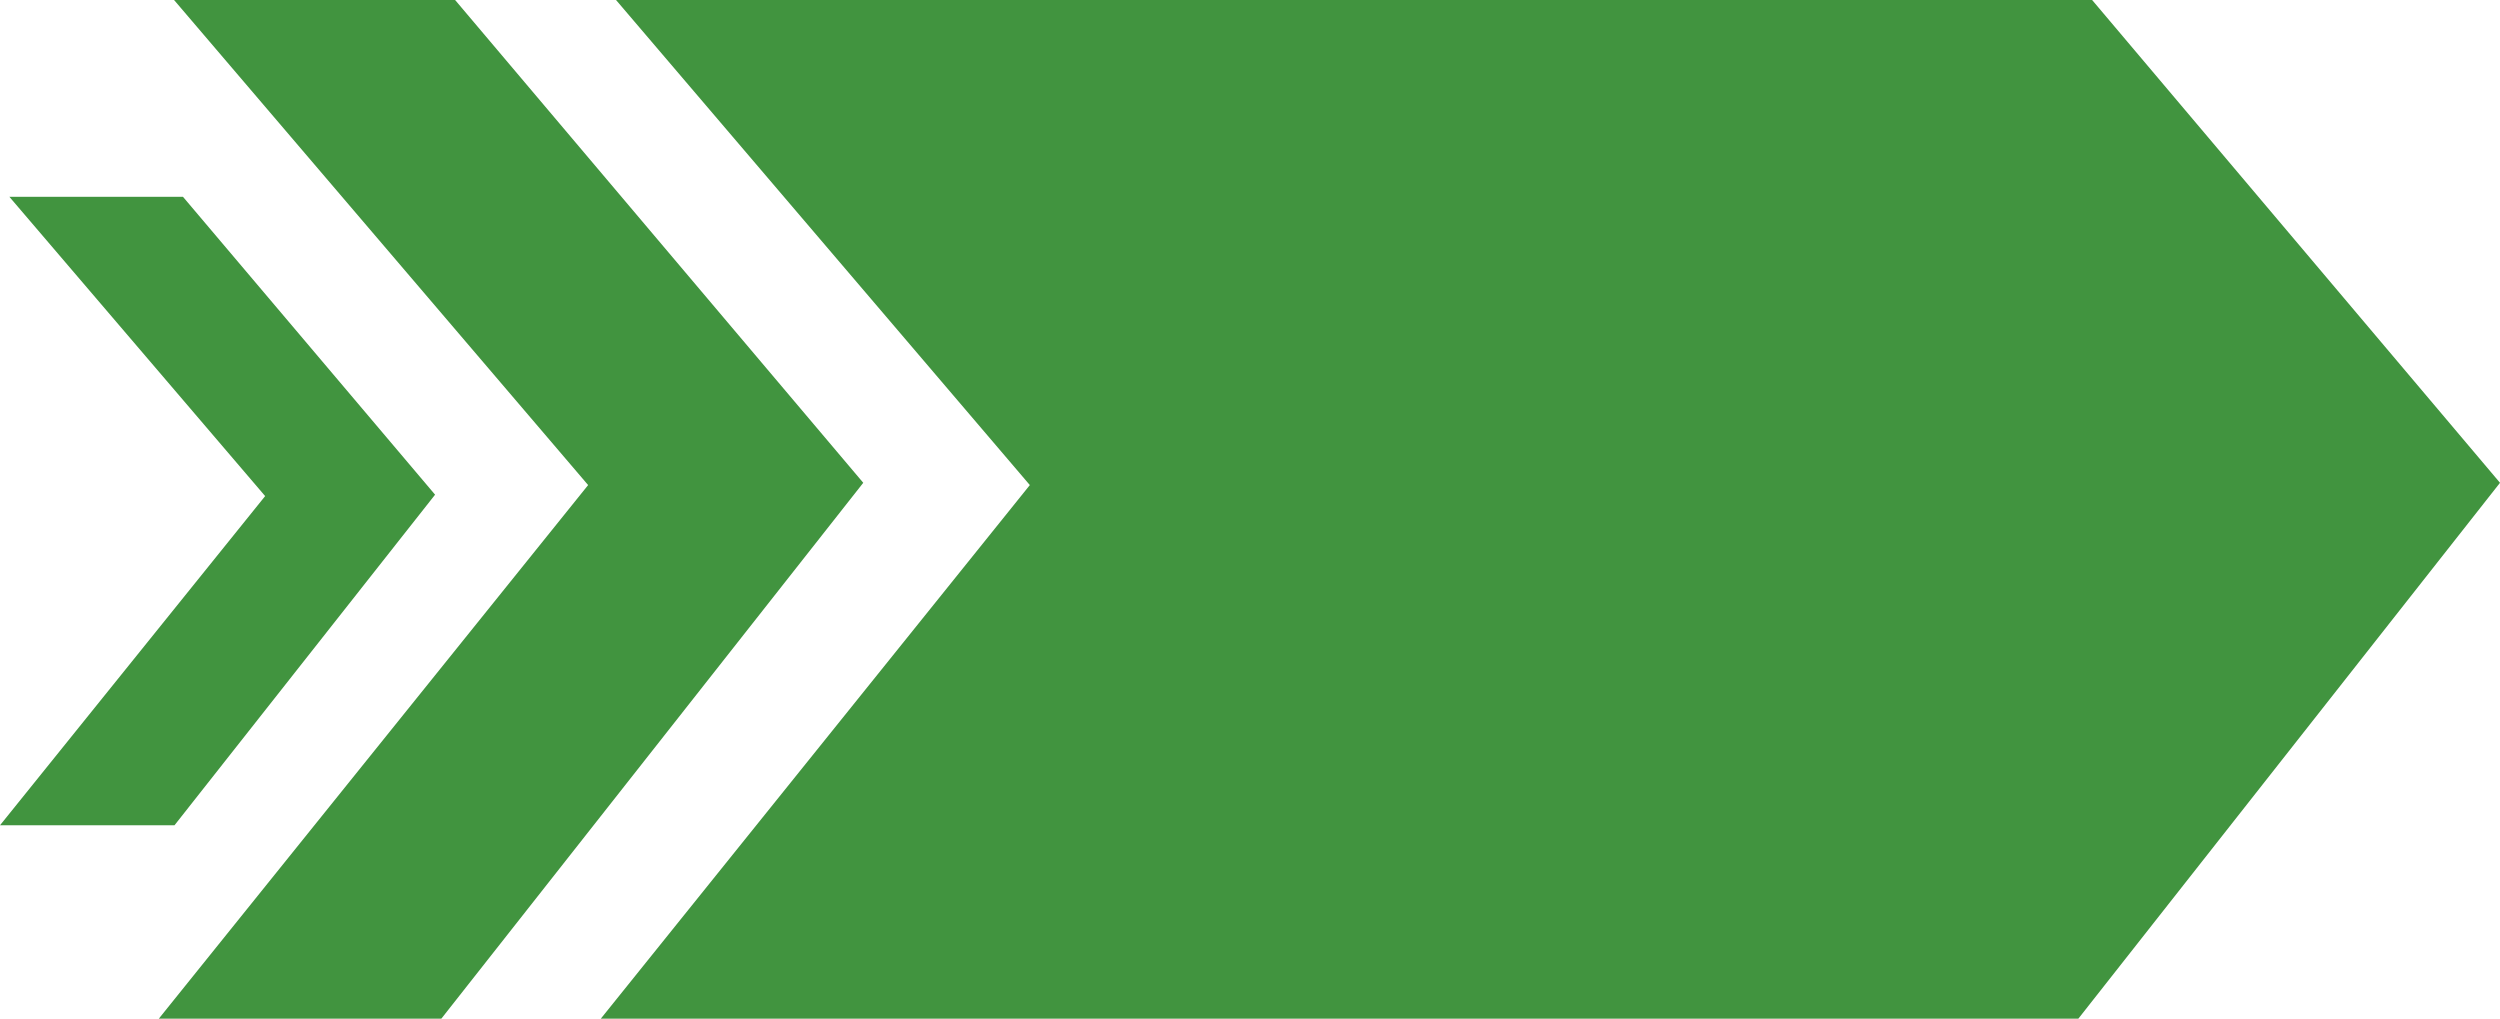
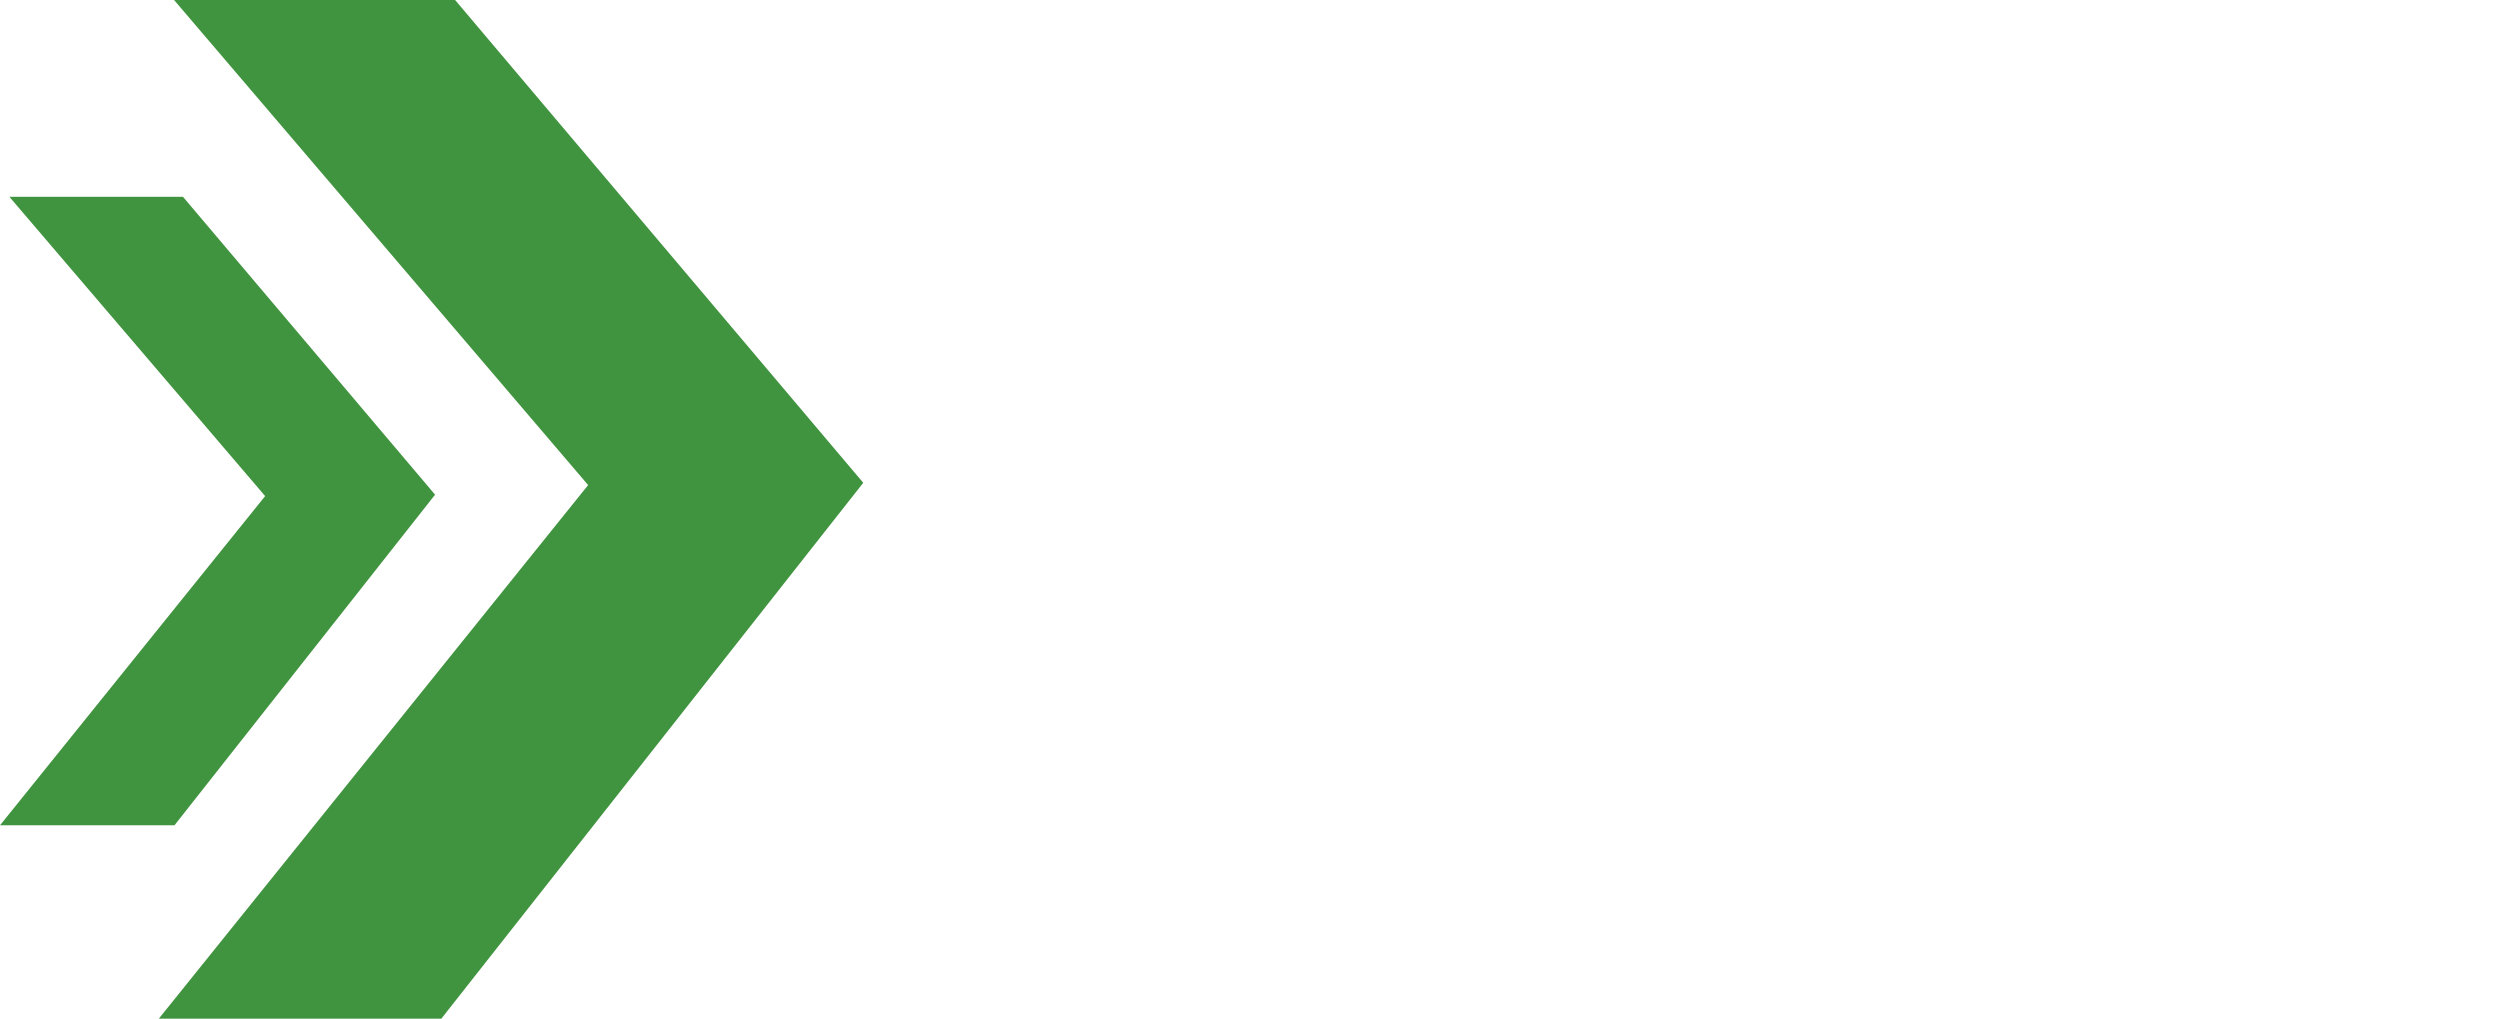
<svg xmlns="http://www.w3.org/2000/svg" width="724px" height="295px" viewBox="0 0 724 295" version="1.1">
  <title>bg-brand-arrow</title>
  <g id="Page-1" stroke="none" stroke-width="1" fill="none" fill-rule="evenodd">
    <g id="keller_pathways" transform="translate(-640, -195)" fill="#41943F" fill-rule="nonzero">
      <g id="bg-brand-arrow" transform="translate(640, 195)">
        <polygon id="keller-wip-logo-copy-2" transform="translate(63, 148) scale(-1, 1) translate(-63, -148) " points="3.54791879e-14 143.261 75.468 239 126 239 49.213 143.668 123.279 57 73.006 57" />
        <polygon id="keller-wip-logo-copy-3" transform="translate(148, 147.5) scale(-1, 1) translate(-148, -147.5) " points="46 139.819 168.186 295 250 295 125.678 140.478 245.595 0 164.201 0" />
-         <polygon id="keller-wip-logo-copy-4" transform="translate(449, 147.5) scale(-1, 1) translate(-449, -147.5) " points="174 139.819 296.105 295 724 295 599.76 140.478 719.598 0 292.122 8.41306191e-13" />
      </g>
    </g>
  </g>
</svg>